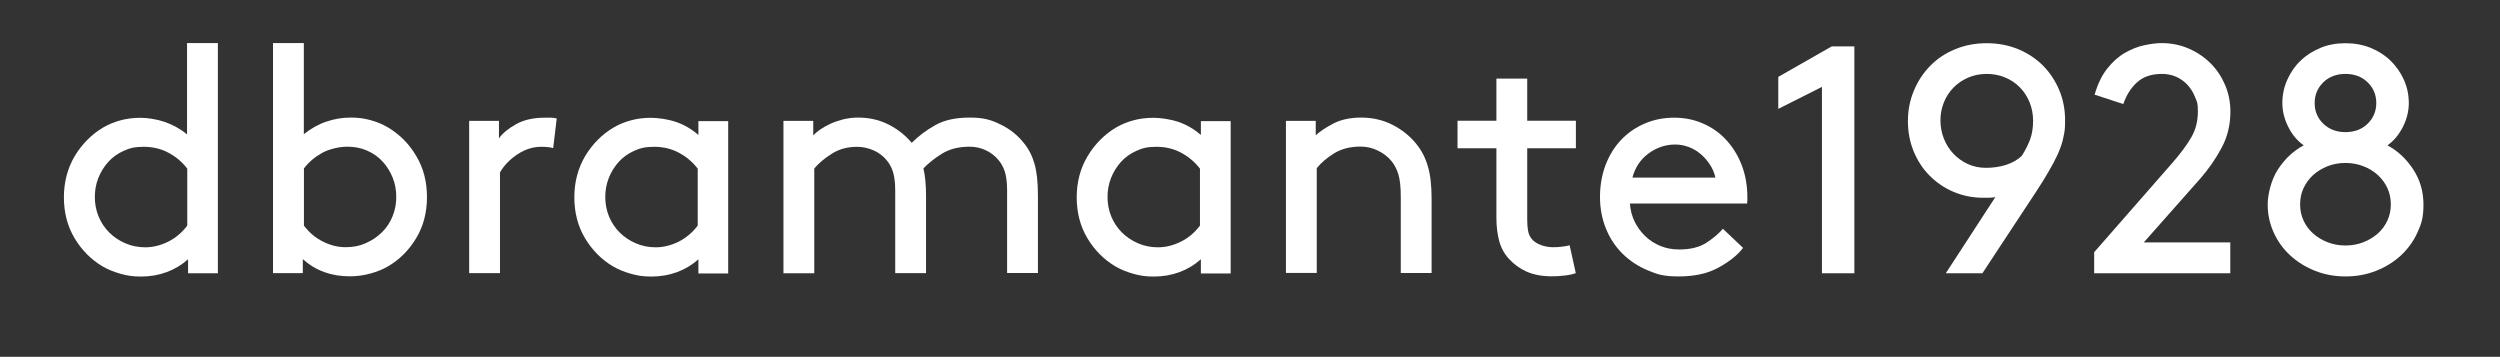
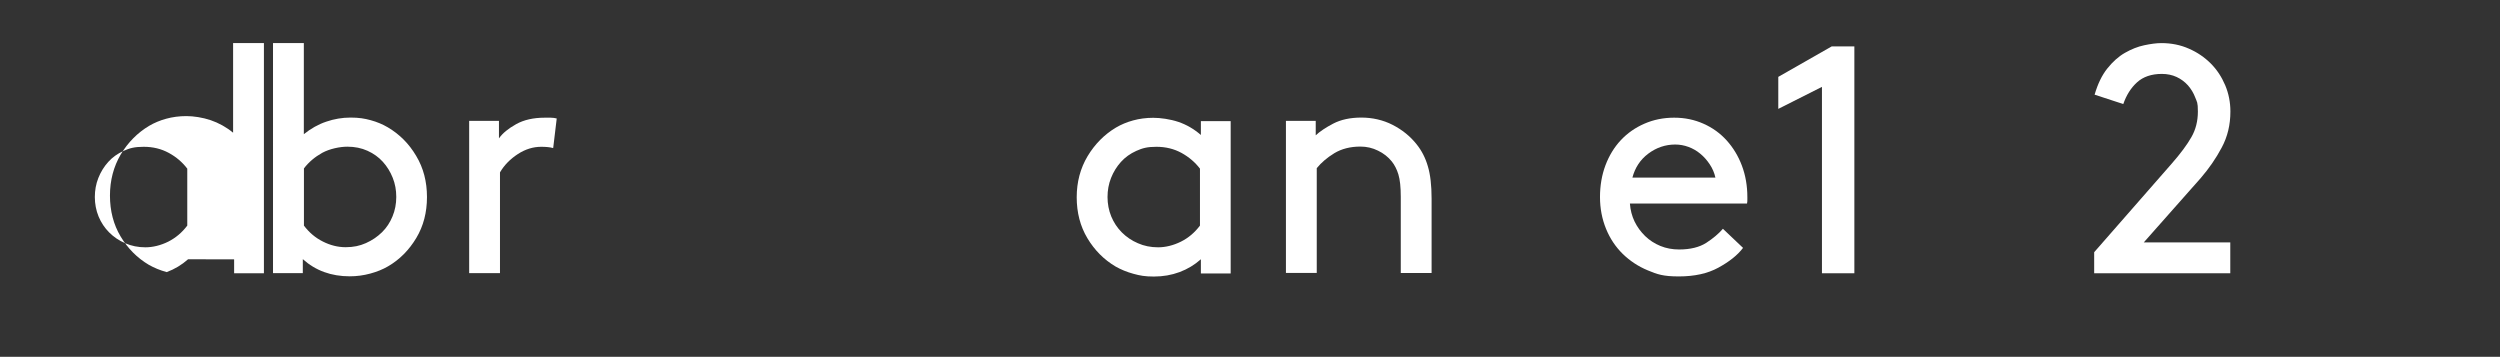
<svg xmlns="http://www.w3.org/2000/svg" id="Layer_1" version="1.1" viewBox="0 0 2198.6 313.8">
  <rect x="0" y="0" width="2198.6" height="313.8" fill="#333333" stroke="none" />
  <defs>
    <style>
      .st0 {
        fill: #fff;
      }
    </style>
  </defs>
-   <path class="st0" d="M165.4,228c-5.5,4.9-11.8,8.7-18.8,11.3s-14.5,3.9-22.5,3.9-12.1-.8-18-2.4c-5.9-1.6-11.1-3.8-15.7-6.4-10.3-6.1-18.5-14.4-24.8-24.9s-9.4-22.6-9.4-36,3.2-25.5,9.5-36.2c6.4-10.6,14.7-19,24.9-25.1,4.6-2.7,9.6-4.8,15.1-6.3s11.4-2.3,17.7-2.3,14.3,1.2,21.4,3.6c7,2.4,13.6,6,19.7,11V37.9h27.1v202.4h-26.2v-12.2h0ZM164.6,148.2c-4.2-5.5-9.5-10.1-16.1-13.7-6.6-3.6-13.9-5.4-22.1-5.4s-12.4,1.2-17.7,3.6c-5.3,2.4-9.8,5.6-13.5,9.7-3.7,4.1-6.6,8.8-8.7,14.1s-3.1,10.9-3.1,16.8,1.1,11.8,3.3,17.1c2.2,5.3,5.3,10,9.3,14s8.7,7.2,14.1,9.5c5.4,2.4,11.4,3.6,17.8,3.6s13.5-1.7,20.1-5c6.5-3.3,12.1-8,16.7-14.1v-50.2h-.1Z" />
+   <path class="st0" d="M165.4,228c-5.5,4.9-11.8,8.7-18.8,11.3c-5.9-1.6-11.1-3.8-15.7-6.4-10.3-6.1-18.5-14.4-24.8-24.9s-9.4-22.6-9.4-36,3.2-25.5,9.5-36.2c6.4-10.6,14.7-19,24.9-25.1,4.6-2.7,9.6-4.8,15.1-6.3s11.4-2.3,17.7-2.3,14.3,1.2,21.4,3.6c7,2.4,13.6,6,19.7,11V37.9h27.1v202.4h-26.2v-12.2h0ZM164.6,148.2c-4.2-5.5-9.5-10.1-16.1-13.7-6.6-3.6-13.9-5.4-22.1-5.4s-12.4,1.2-17.7,3.6c-5.3,2.4-9.8,5.6-13.5,9.7-3.7,4.1-6.6,8.8-8.7,14.1s-3.1,10.9-3.1,16.8,1.1,11.8,3.3,17.1c2.2,5.3,5.3,10,9.3,14s8.7,7.2,14.1,9.5c5.4,2.4,11.4,3.6,17.8,3.6s13.5-1.7,20.1-5c6.5-3.3,12.1-8,16.7-14.1v-50.2h-.1Z" />
  <path class="st0" d="M266.3,240.2h-26.2V37.9h27.1v80.1c6.1-4.9,12.6-8.6,19.7-11,7-2.4,14.1-3.6,21.4-3.6s12.2.8,17.7,2.3,10.5,3.6,15.1,6.3c10.3,6.1,18.6,14.4,24.9,25.1,6.4,10.6,9.5,22.7,9.5,36.2s-3.1,25.5-9.4,36-14.5,18.9-24.8,24.9c-4.6,2.7-9.8,4.8-15.7,6.4-5.9,1.6-11.9,2.4-18,2.4-16.3,0-30.1-5-41.3-15.1v12.2h0ZM267.2,198.3c4.6,6.1,10.1,10.8,16.7,14.1,6.5,3.3,13.2,5,20.1,5s12.4-1.2,17.8-3.6c5.4-2.4,10.1-5.6,14.1-9.5s7.1-8.6,9.3-14c2.2-5.3,3.3-11,3.3-17.1s-1-11.5-3.1-16.8-5-10-8.7-14.1-8.2-7.3-13.5-9.7-11.2-3.6-17.7-3.6-15.5,1.8-22.1,5.4c-6.5,3.6-11.9,8.2-16.1,13.7v50.2h0Z" />
  <path class="st0" d="M486.4,130.2c-2.8-.8-6.4-1.1-10.5-1.1-7,0-13.9,2.1-20.5,6.4s-11.9,9.6-15.7,16.1v88.6h-27.1V106.3h26.2v15.4c3.2-4.6,8.3-8.7,15.1-12.5,6.8-3.8,15.2-5.7,25.1-5.7s3.3,0,5.3,0,3.8.3,5.3.7l-3.1,25.9h0Z" />
-   <path class="st0" d="M614.3,228c-5.5,4.9-11.8,8.7-18.8,11.3s-14.5,3.9-22.5,3.9-12.1-.8-18-2.4c-5.9-1.6-11.1-3.8-15.7-6.4-10.3-6.1-18.5-14.4-24.8-24.9s-9.4-22.6-9.4-36,3.2-25.5,9.5-36.2c6.4-10.6,14.7-19,24.9-25.1,4.6-2.7,9.6-4.8,15.1-6.3s11.4-2.3,17.7-2.3,15,1.2,22.1,3.6,13.7,6.2,19.8,11.5v-12.2h26.2v134h-26.2v-12.2h0v-.3ZM613.5,148.2c-4.2-5.5-9.5-10.1-16.1-13.7-6.6-3.6-13.9-5.4-22.1-5.4s-12.3,1.2-17.7,3.6c-5.3,2.4-9.8,5.6-13.5,9.7-3.7,4.1-6.6,8.8-8.7,14.1-2.1,5.3-3.1,10.9-3.1,16.8s1.1,11.8,3.3,17.1,5.3,10,9.3,14,8.7,7.2,14.1,9.5c5.4,2.4,11.3,3.6,17.8,3.6s13.5-1.7,20.1-5c6.5-3.3,12.1-8,16.7-14.1v-50.2h0Z" />
-   <path class="st0" d="M715.2,106.3v12.8c1.3-1.5,3.3-3.2,5.8-5,2.6-1.8,5.6-3.5,9-5.1s7.2-2.9,11.4-4c4.2-1,8.5-1.6,13.1-1.6,9.9,0,18.8,2,26.9,6.1,8.1,4.1,14.9,9.5,20.4,16.1,6.1-6.1,13.1-11.3,21-15.7,7.9-4.4,17.9-6.5,30.1-6.5s18.7,2,26.9,6c8.3,4,15.2,9.5,20.7,16.5,4.2,5.1,7.3,11.2,9.3,18.2s3,16.2,3,27.6v68.4h-27.1v-72.7c0-6.8-.7-12.3-2-16.4-1.3-4.1-3.2-7.5-5.7-10.4-3-3.6-6.8-6.5-11.1-8.5s-9-3.1-14-3.1c-9.7,0-17.8,2-24.4,6.1-6.6,4.1-12,8.4-16.4,13,.8,3.2,1.3,6.8,1.7,10.7s.6,8.2.6,13v68.4h-27.1v-72.7c0-6.8-.7-12.3-2-16.4-1.3-4.1-3.2-7.5-5.7-10.4-3-3.6-6.8-6.5-11.4-8.5s-9.4-3.1-14.5-3.1c-8.4,0-15.8,2-22.2,6.1-6.5,4.1-11.6,8.4-15.4,13v92.1h-27.1V106.3h26.2Z" />
  <path class="st0" d="M1056.1,228c-5.5,4.9-11.8,8.7-18.8,11.3s-14.5,3.9-22.5,3.9-12.1-.8-18-2.4c-5.9-1.6-11.1-3.8-15.7-6.4-10.3-6.1-18.5-14.4-24.8-24.9s-9.4-22.6-9.4-36,3.2-25.5,9.6-36.2c6.4-10.6,14.7-19,24.9-25.1,4.6-2.7,9.6-4.8,15.1-6.3s11.4-2.3,17.7-2.3,15,1.2,22.1,3.6,13.7,6.2,19.8,11.5v-12.2h26.2v134h-26.2v-12.2h0v-.3ZM1055.2,148.2c-4.2-5.5-9.6-10.1-16.1-13.7-6.6-3.6-13.9-5.4-22.1-5.4s-12.3,1.2-17.7,3.6c-5.3,2.4-9.8,5.6-13.5,9.7-3.7,4.1-6.6,8.8-8.7,14.1-2.1,5.3-3.1,10.9-3.1,16.8s1.1,11.8,3.3,17.1,5.3,10,9.3,14,8.7,7.2,14.1,9.5c5.4,2.4,11.3,3.6,17.8,3.6s13.5-1.7,20.1-5,12.1-8,16.7-14.1v-50.2h0Z" />
  <path class="st0" d="M1157,119.1c3.6-3.4,8.8-6.9,15.5-10.4s15-5.3,24.7-5.3,19.1,2.1,27.5,6.4,15.5,10,21.2,17.2c4.4,5.5,7.7,11.9,9.8,19.2,2.2,7.3,3.3,16.8,3.3,28.4v65.5h-27.1v-67c0-8.5-.7-15.1-2.1-19.7-1.4-4.6-3.4-8.4-5.8-11.4-3.2-4-7.3-7.2-12.1-9.5-4.8-2.4-10-3.6-15.5-3.6-8.9,0-16.6,2-22.9,5.8-6.4,3.9-11.5,8.3-15.5,13.2v92.1h-27.1V106.3h26.2v12.8h0Z" />
-   <path class="st0" d="M1385.8,240.2c-2.7,1-5.9,1.7-9.7,2.1-3.8.5-7.6.7-11.4.7-8.6,0-15.9-1.4-22.1-4.1-6.2-2.8-11.4-6.6-15.8-11.5-4-4.4-6.8-9.6-8.4-15.7-1.6-6.1-2.4-12.7-2.4-20v-61.3h-34.2v-24.2h34.2v-37.1h27.1v37.1h42.8v24.2h-42.8v62.7c0,3.6.2,6.8.7,9.7s1.6,5.3,3.3,7.4c1.9,2.3,4.6,4,8,5.3,3.4,1.2,6.9,1.9,10.5,1.9s4.6-.1,7.4-.4c2.8-.3,5.3-.7,7.4-1.3l5.4,24.5h0Z" />
  <path class="st0" d="M1433.4,179c.4,5.7,1.8,11,4.1,15.8,2.4,4.9,5.5,9.1,9.3,12.8s8.3,6.6,13.4,8.7,10.6,3.1,16.5,3.1c9.9,0,17.8-2,23.8-5.8,6-3.9,10.9-8,14.7-12.4l17.7,16.8c-4.9,6.5-12.2,12.2-21.7,17.4s-21.1,7.7-34.8,7.7-18.8-1.8-27.2-5.3c-8.5-3.5-15.8-8.4-22.1-14.5-6.3-6.2-11.2-13.5-14.7-22.1s-5.3-17.9-5.3-27.9,1.6-19.4,4.8-27.9,7.7-15.9,13.5-22.1c5.8-6.2,12.7-11,20.7-14.5s16.7-5.3,26.2-5.3,17.9,1.8,25.8,5.3,14.7,8.4,20.4,14.7,10.2,13.7,13.4,22.2c3.2,8.5,4.8,17.8,4.8,27.6v2.3c0,1,0,2.1-.3,3.4h-103.2.2ZM1473.3,127.1c-8.7,0-16.6,2.7-23.7,8s-11.7,12.4-14,21.1h73c-.9-4.2-2.6-8.1-5-11.7s-5.1-6.7-8.3-9.3c-3.1-2.6-6.6-4.6-10.4-6-3.8-1.4-7.7-2.1-11.7-2.1h0Z" />
  <path class="st0" d="M1563.9,95.8v-28.2l47-26.8h19.9v199.5h-28.5V76.4l-38.5,19.4h0Z" />
-   <path class="st0" d="M1754.9,173.3c-1.9.4-3.8.6-5.6.6h-5.3c-9.1,0-17.7-1.7-25.8-5.1-8.1-3.4-15.1-8.2-21.1-14.2s-10.7-13.2-14.1-21.4-5.1-17.1-5.1-26.8,1.8-18.4,5.3-26.8,8.3-15.6,14.4-21.8,13.3-11,21.8-14.5c8.4-3.5,17.7-5.3,27.8-5.3s19.3,1.8,27.8,5.3c8.4,3.5,15.7,8.4,21.8,14.5,6.1,6.2,10.8,13.4,14.2,21.5s5.1,16.9,5.1,26.2-.4,9.5-1.3,14.4-2.6,10.2-5.3,16.1c-2.1,4.6-4.8,9.6-8,15.1s-6.8,11.3-10.8,17.4l-47.3,71.8h-32.2l43.6-67h0ZM1778,137.1c3.4-5.3,5.9-10.4,7.6-15.1,1.6-4.8,2.4-10,2.4-15.7s-1.1-11.4-3.1-16.4c-2.1-5-4.9-9.4-8.6-13.1-3.6-3.7-7.9-6.6-13-8.7-5-2.1-10.4-3.1-16.1-3.1s-11.6,1.1-16.5,3.3c-4.9,2.2-9.2,5.1-12.8,8.8-3.6,3.7-6.4,8-8.4,13s-3,10.2-3,15.7,1,11.1,3,16.1,4.8,9.5,8.3,13.2,7.7,6.8,12.7,9.1c4.9,2.3,10.3,3.4,16.2,3.4s12.4-.9,17.8-2.7,9.9-4.4,13.5-7.8h0Z" />
  <path class="st0" d="M1842.1,83.2c2.7-9.3,6.4-17,11.1-22.9,4.8-6,9.9-10.6,15.5-13.8s11.3-5.5,17-6.7,10.7-1.9,15.1-1.9c8.7,0,16.8,1.6,24.2,4.9,7.4,3.2,13.8,7.6,19.2,13s9.6,11.8,12.7,19.1,4.6,15.1,4.6,23.2c0,11.6-2.5,22.1-7.6,31.6-5,9.5-11.2,18.4-18.4,26.8l-50.2,56.7h76.1v27.1h-119.7v-18.5l68.1-77.8c7.8-8.9,13.6-16.7,17.4-23.4,3.8-6.6,5.7-14.1,5.7-22.5s-.8-8.3-2.3-12.3-3.7-7.6-6.4-10.7c-2.8-3.1-6.1-5.6-10-7.4s-8.2-2.7-13-2.7c-9.1,0-16.4,2.5-21.8,7.4s-9.4,11.3-12.1,19.1l-25.4-8.3h.2Z" />
-   <path class="st0" d="M2062.7,243.1c-9.7,0-18.7-1.7-26.9-5-8.3-3.3-15.5-7.8-21.7-13.5s-11-12.4-14.5-20.1c-3.5-7.7-5.3-15.9-5.3-24.6s3-21.7,9-30.9,13.5-16.3,22.7-21.2c-5.5-3.8-10-9.1-13.5-16s-5.3-13.9-5.3-21.1,1.4-14.1,4.3-20.5,6.7-12.1,11.7-16.8c4.9-4.8,10.8-8.5,17.5-11.3s14.1-4.1,22.1-4.1,15.3,1.4,22.1,4.1c6.7,2.8,12.6,6.5,17.5,11.3s8.8,10.4,11.7,16.8c2.9,6.5,4.3,13.3,4.3,20.5s-1.8,14.2-5.3,21.1c-3.5,6.8-8,12.2-13.5,16,9.1,4.9,16.7,12,22.7,21.2s9,19.5,9,30.9-1.8,17-5.3,24.6c-3.5,7.7-8.4,14.4-14.5,20.1-6.2,5.7-13.4,10.2-21.7,13.5s-17.2,5-26.9,5h-.2ZM2062.7,143.3c-5.7,0-11,1-15.8,2.9s-9.1,4.5-12.7,7.8-6.4,7.2-8.4,11.5-3,9.1-3,14.2,1,9.9,3,14.2c2,4.4,4.8,8.2,8.4,11.4s7.8,5.8,12.7,7.7,10.1,2.9,15.8,2.9,11-1,15.8-2.9,9.1-4.5,12.7-7.7c3.6-3.2,6.4-7,8.4-11.4s3-9.1,3-14.2-1-9.9-3-14.2c-2-4.4-4.8-8.2-8.4-11.5-3.6-3.3-7.8-5.9-12.7-7.8-4.9-1.9-10.1-2.9-15.8-2.9ZM2062.7,65c-8,0-14.5,2.5-19.5,7.4s-7.6,11-7.6,18.2,2.5,13.3,7.6,18.2c5.1,4.9,11.5,7.4,19.5,7.4s14.5-2.5,19.5-7.4,7.6-11,7.6-18.2-2.5-13.3-7.6-18.2c-5-4.9-11.5-7.4-19.5-7.4h0Z" />
</svg>